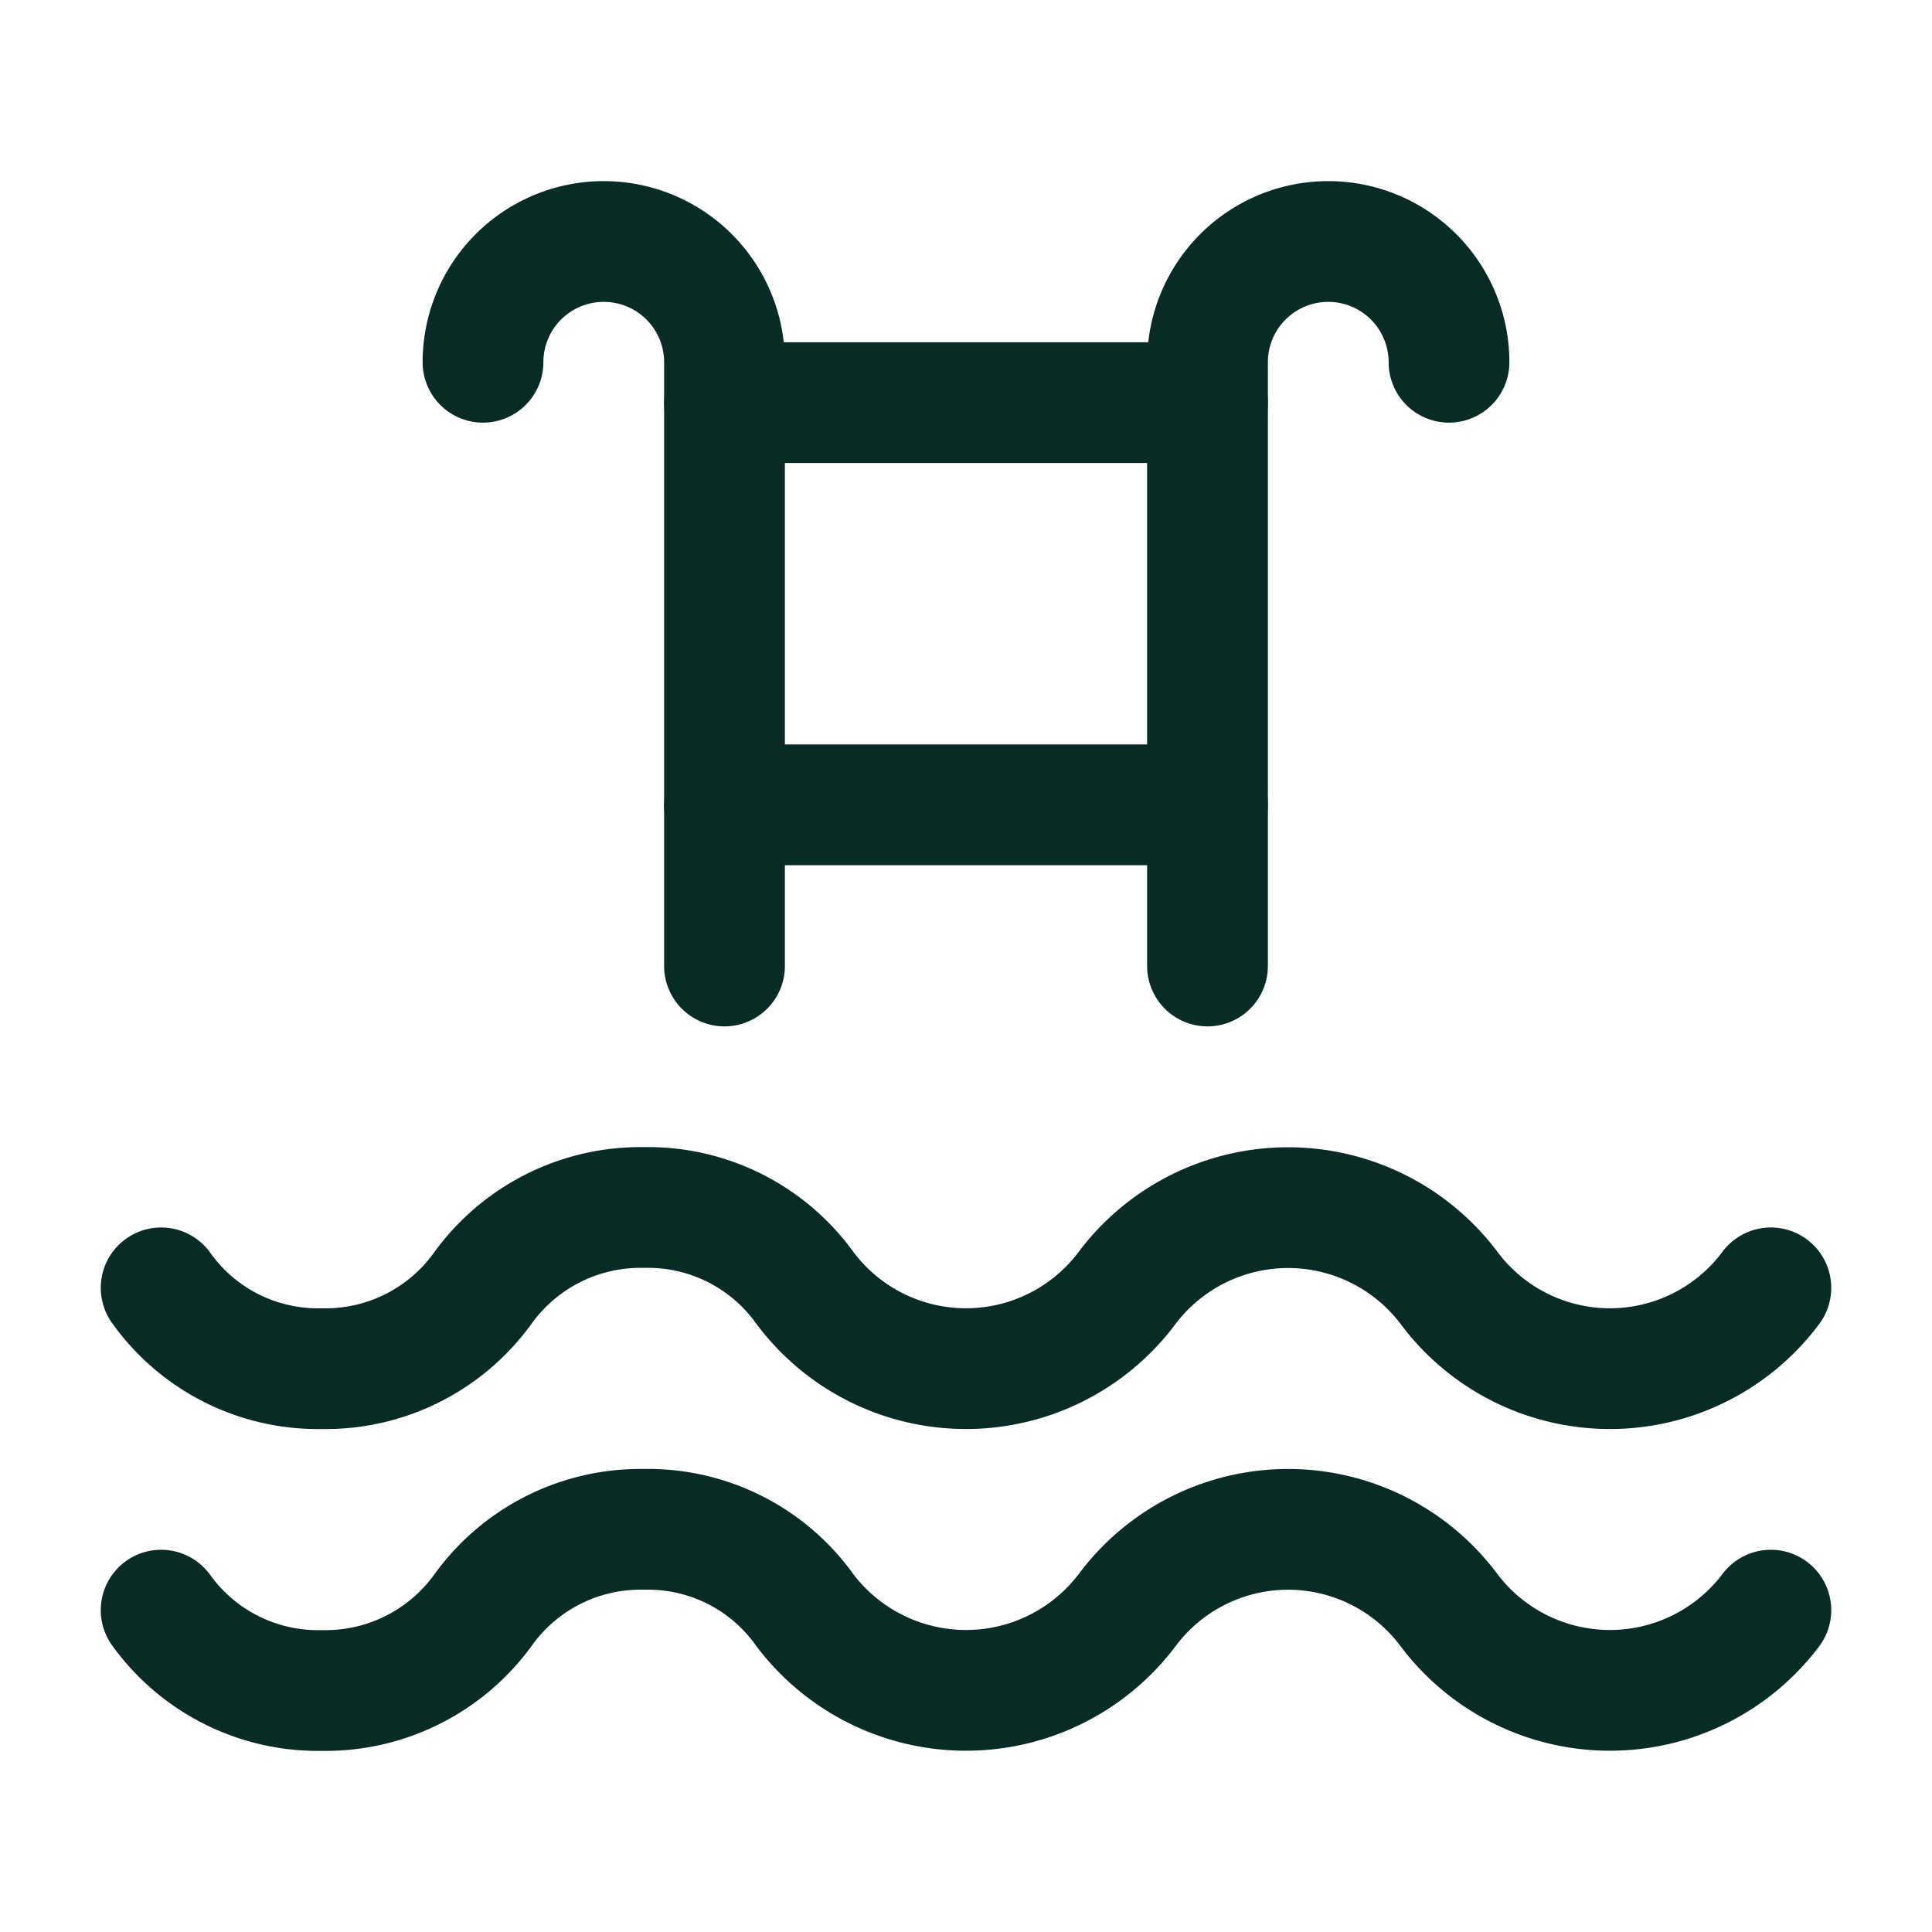
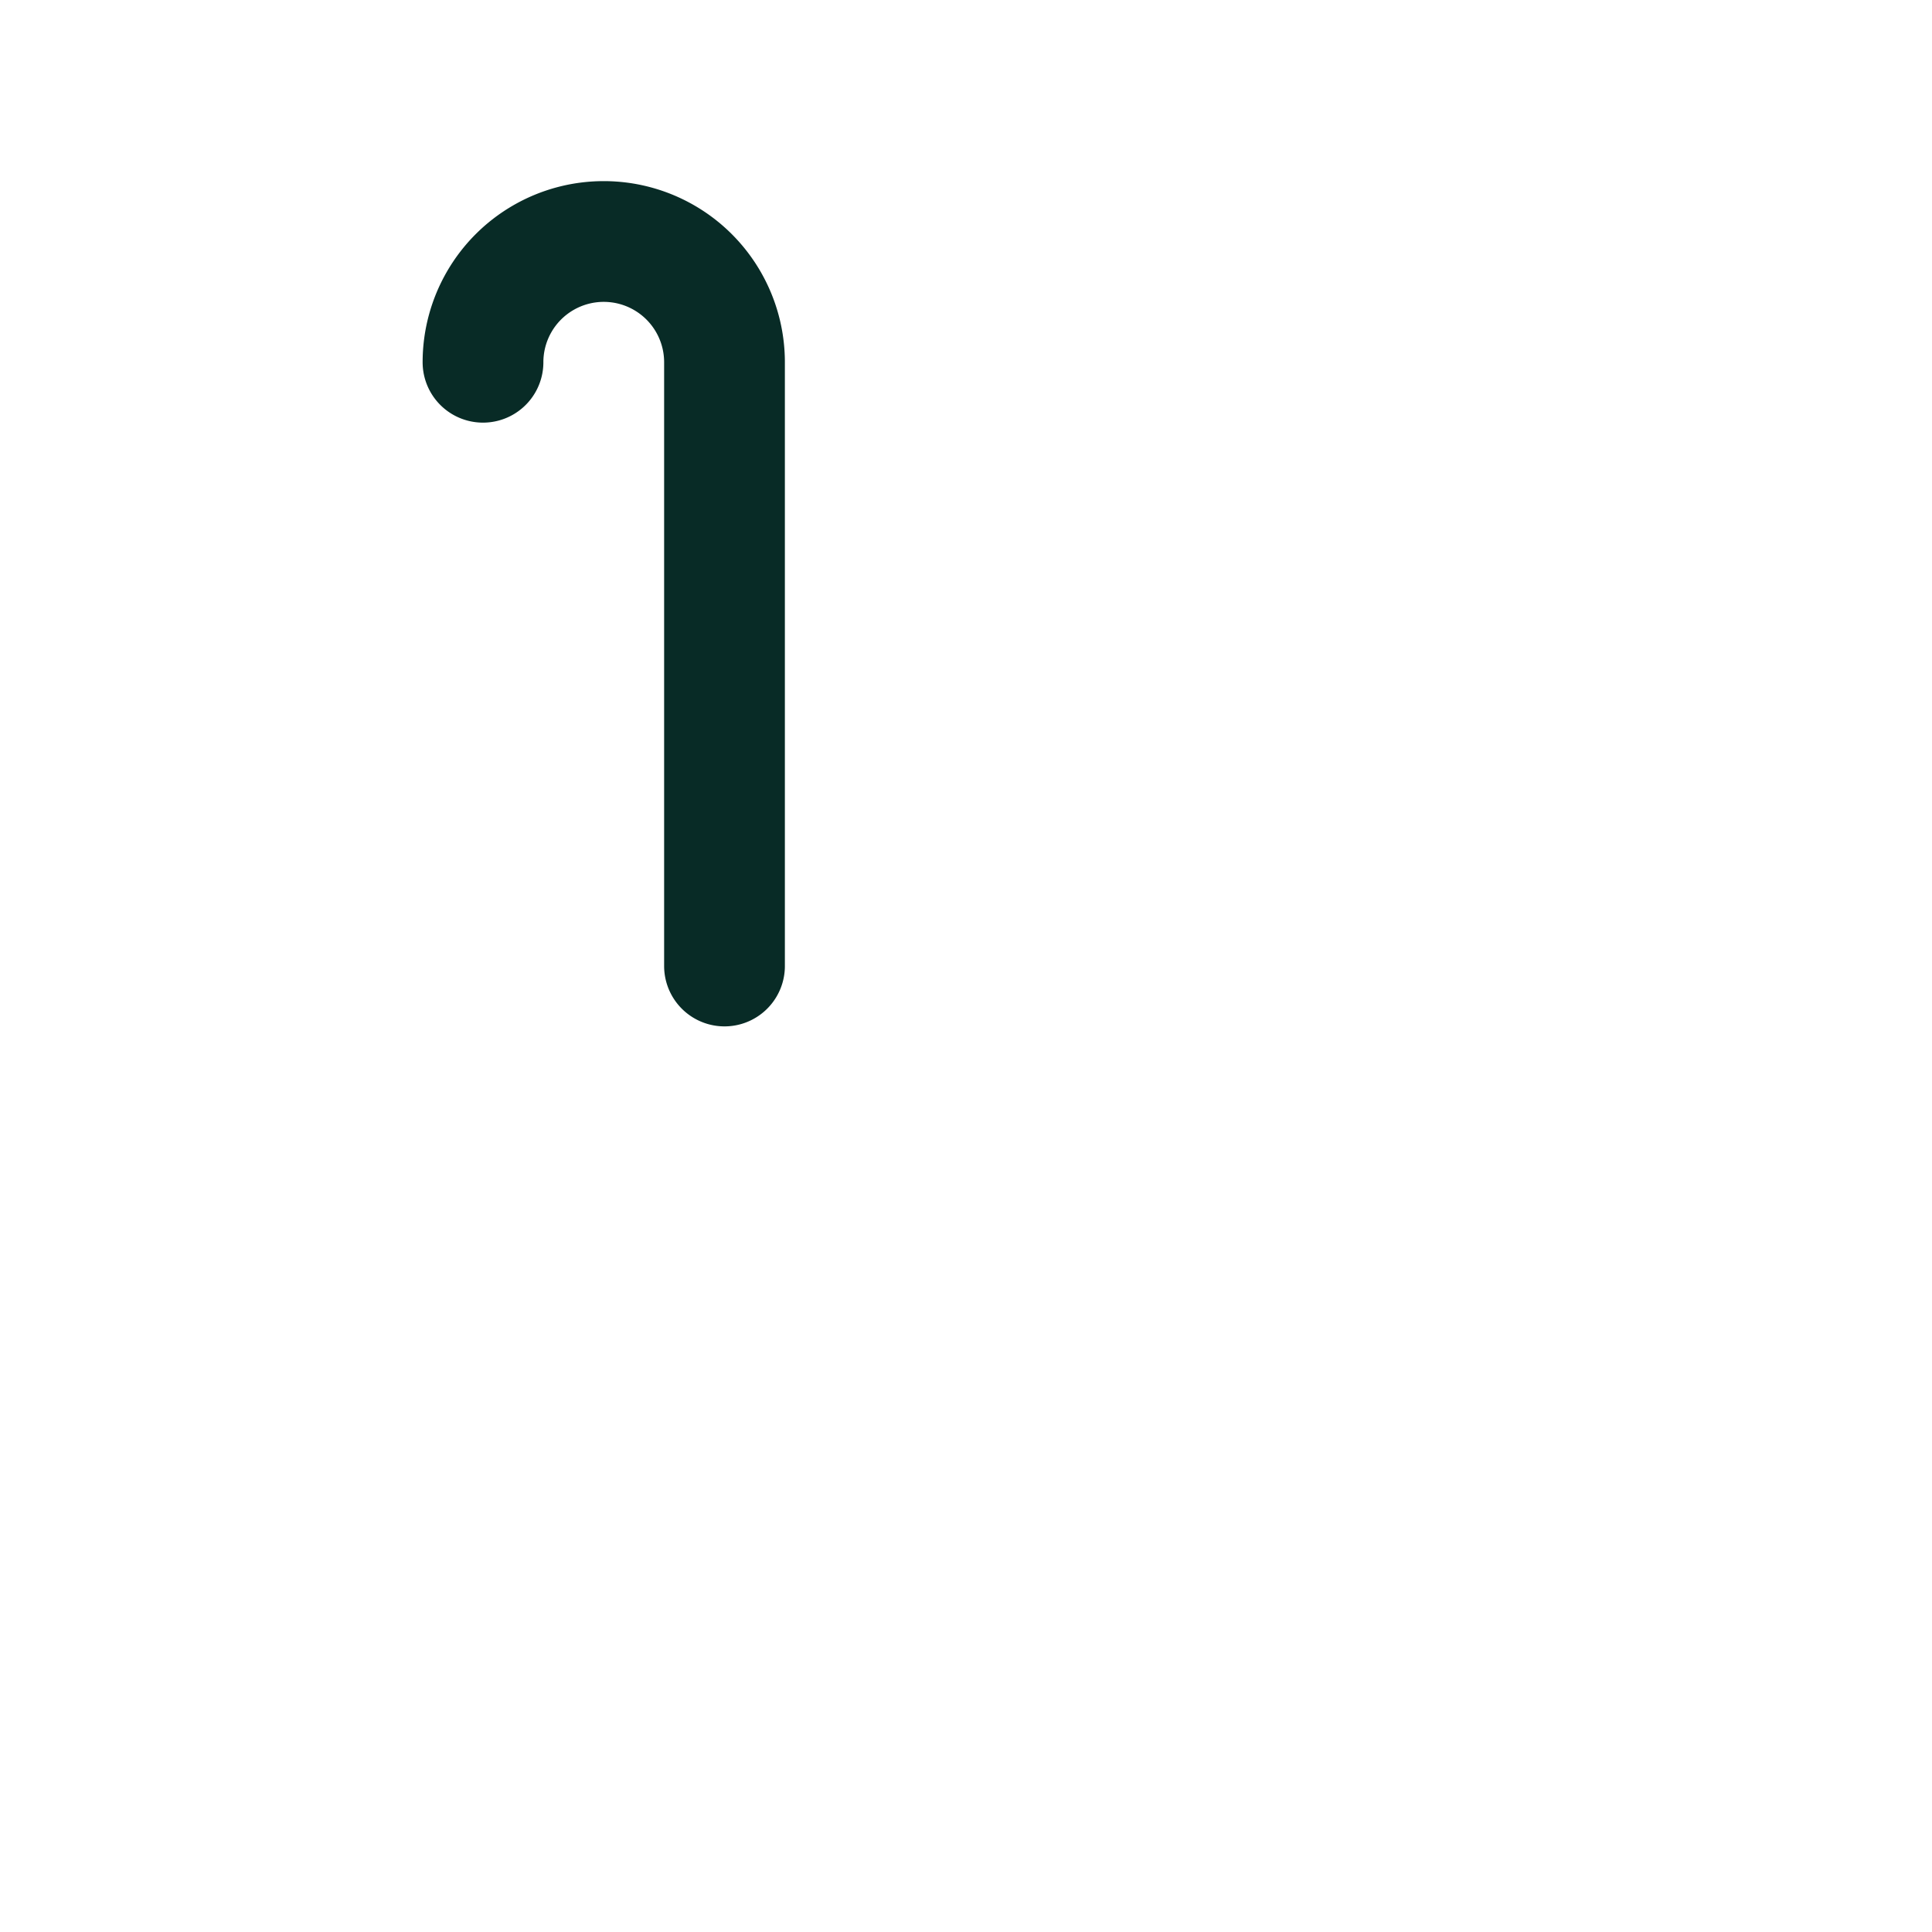
<svg xmlns="http://www.w3.org/2000/svg" id="Layer_1" data-name="Layer 1" viewBox="0 0 44 44">
  <defs>
    <style>.cls-1,.cls-2{fill:none;}.cls-2{stroke:#082b26;stroke-linecap:round;stroke-linejoin:round;stroke-width:2.75px;}</style>
  </defs>
-   <path class="cls-1" d="M0,0H44V44H0Z" />
-   <path class="cls-2" d="M3.67,36.67A4.4,4.4,0,0,0,7.33,38.5,4.43,4.43,0,0,0,11,36.67a4.41,4.41,0,0,1,3.67-1.84,4.38,4.38,0,0,1,3.66,1.84,4.6,4.6,0,0,0,7.34,0,4.57,4.57,0,0,1,7.33,0,4.59,4.59,0,0,0,7.33,0" />
-   <path class="cls-2" d="M3.67,29.33a4.38,4.38,0,0,0,3.66,1.84A4.41,4.41,0,0,0,11,29.33a4.43,4.43,0,0,1,3.67-1.83,4.4,4.4,0,0,1,3.66,1.83,4.58,4.58,0,0,0,7.34,0,4.59,4.59,0,0,1,7.33,0,4.57,4.57,0,0,0,7.33,0" />
-   <path class="cls-2" d="M27.5,22V8.25a2.75,2.75,0,0,1,5.5,0" />
+   <path class="cls-1" d="M0,0H44H0Z" />
  <path class="cls-2" d="M16.5,22V8.25a2.75,2.75,0,0,0-5.5,0" />
-   <line class="cls-2" x1="27.5" y1="9.17" x2="16.5" y2="9.17" />
-   <line class="cls-2" x1="16.5" y1="18.33" x2="27.5" y2="18.33" />
</svg>